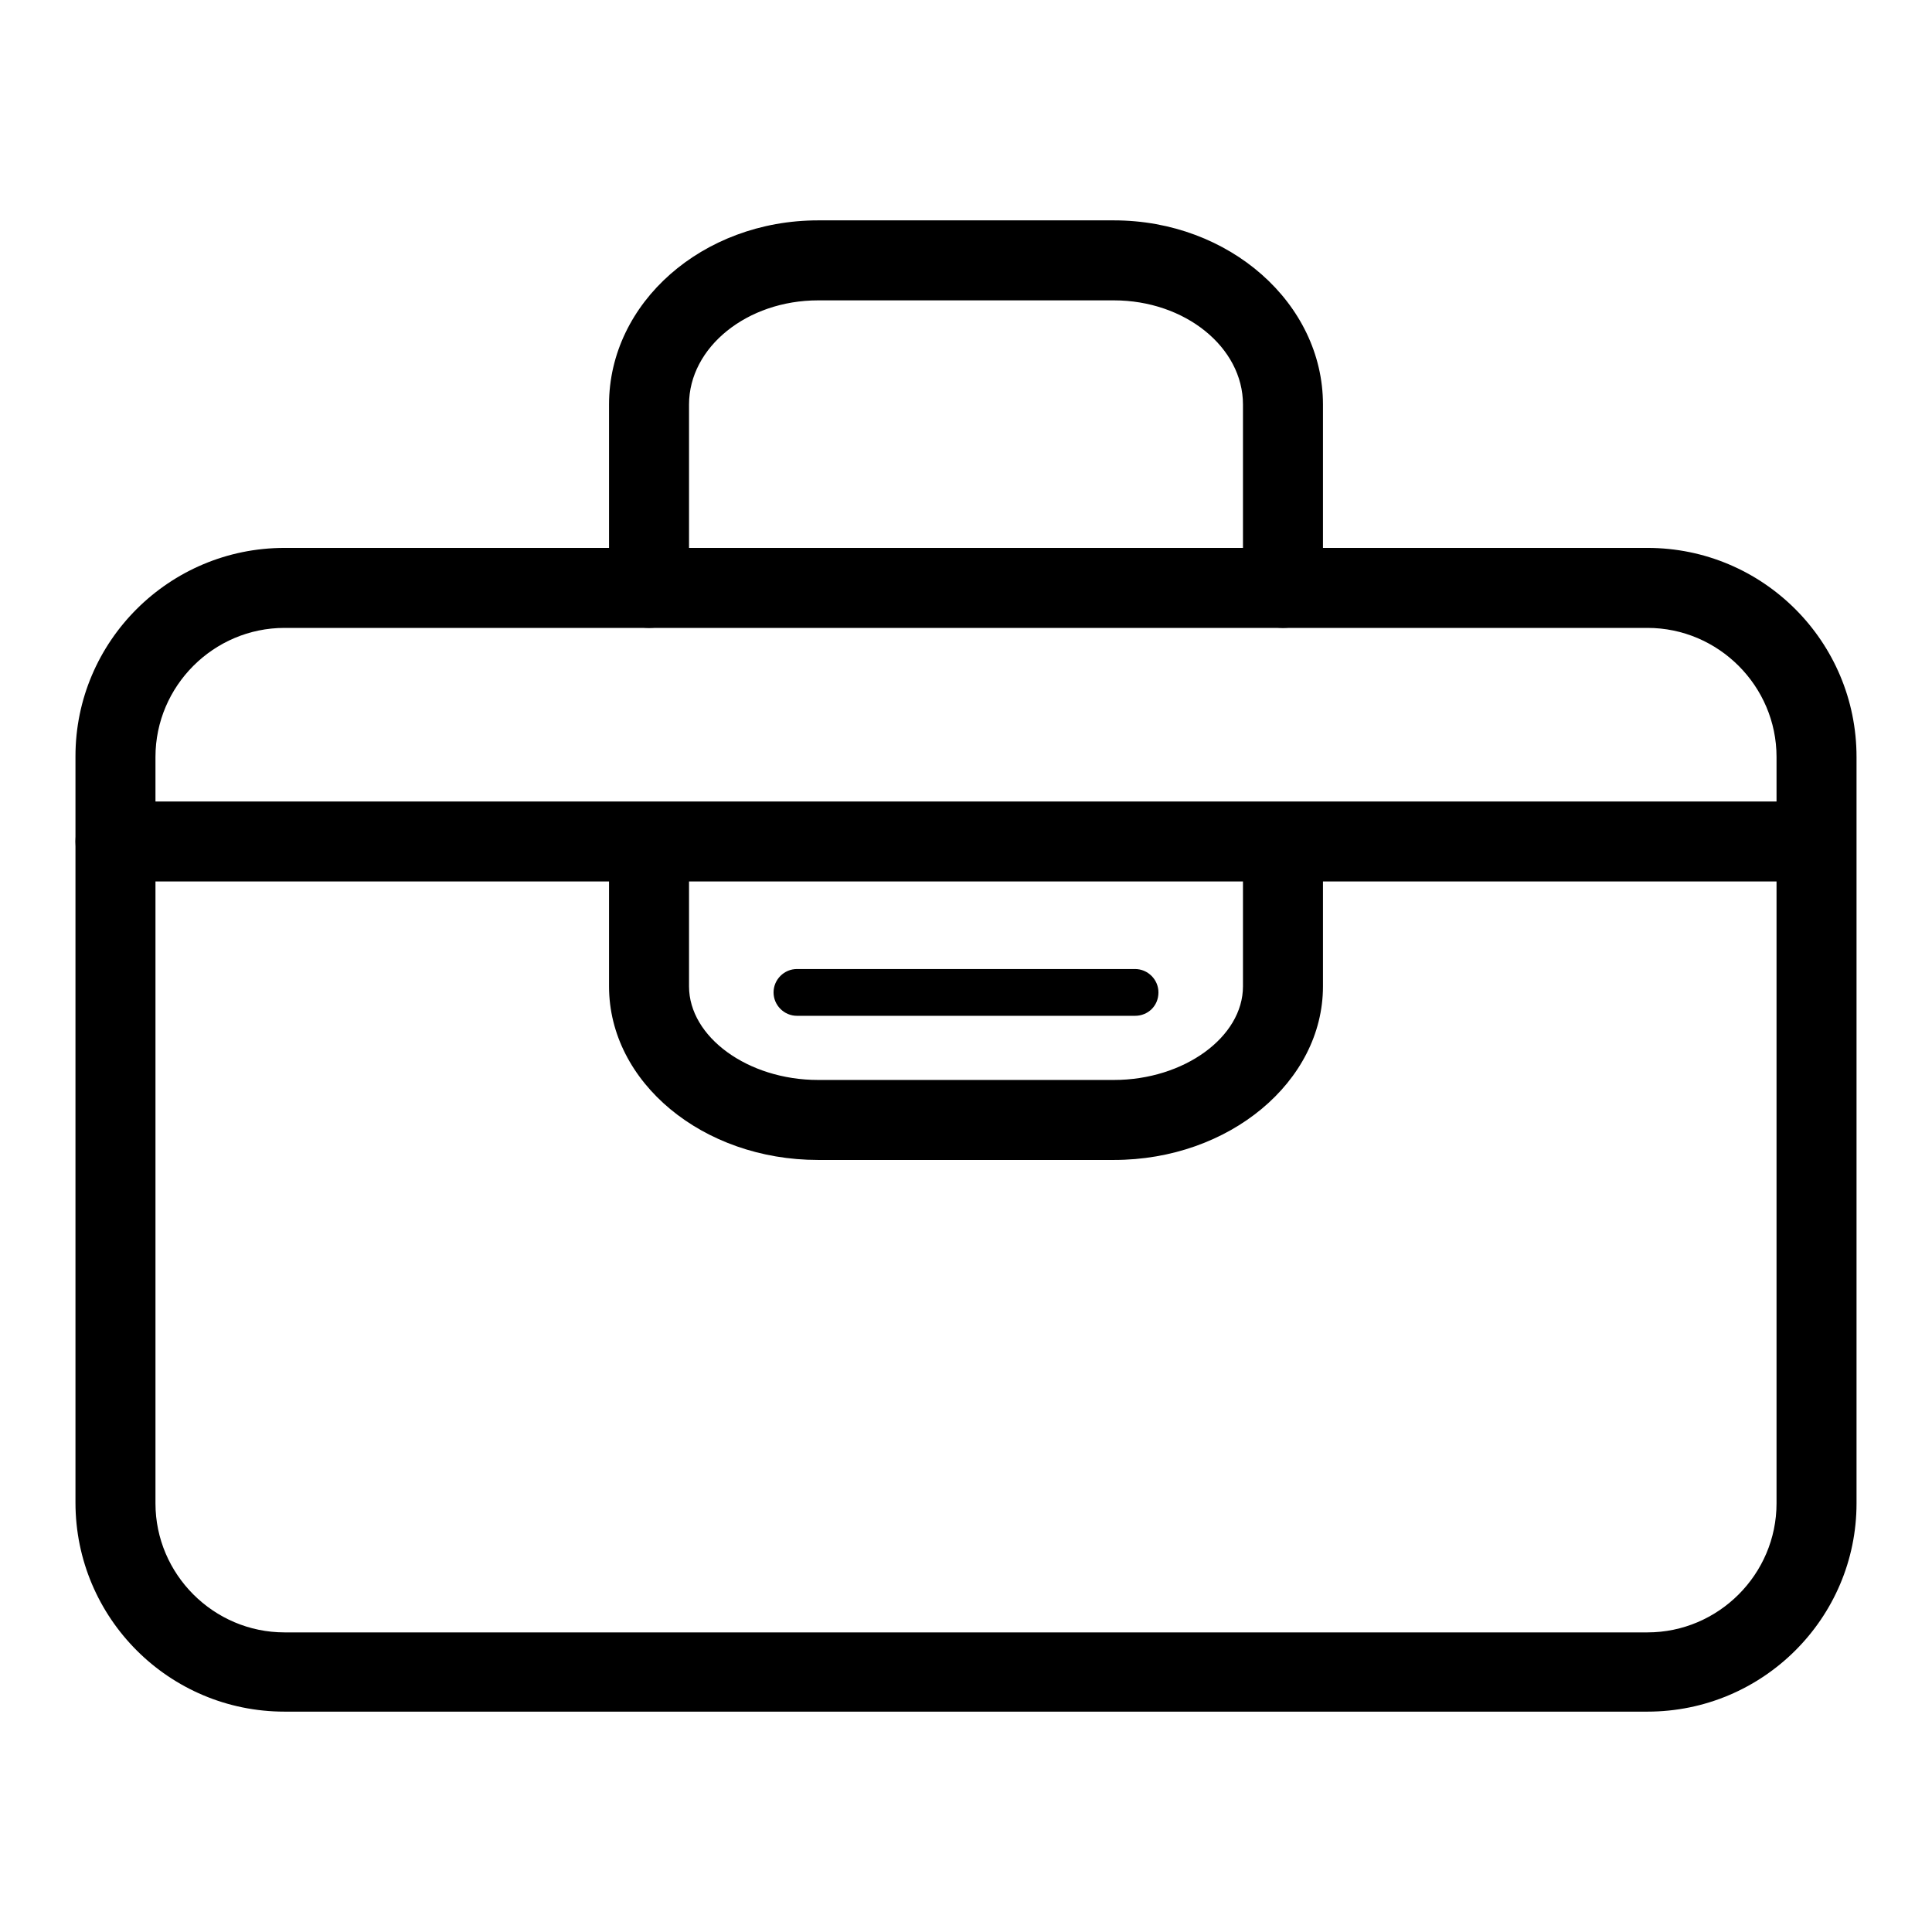
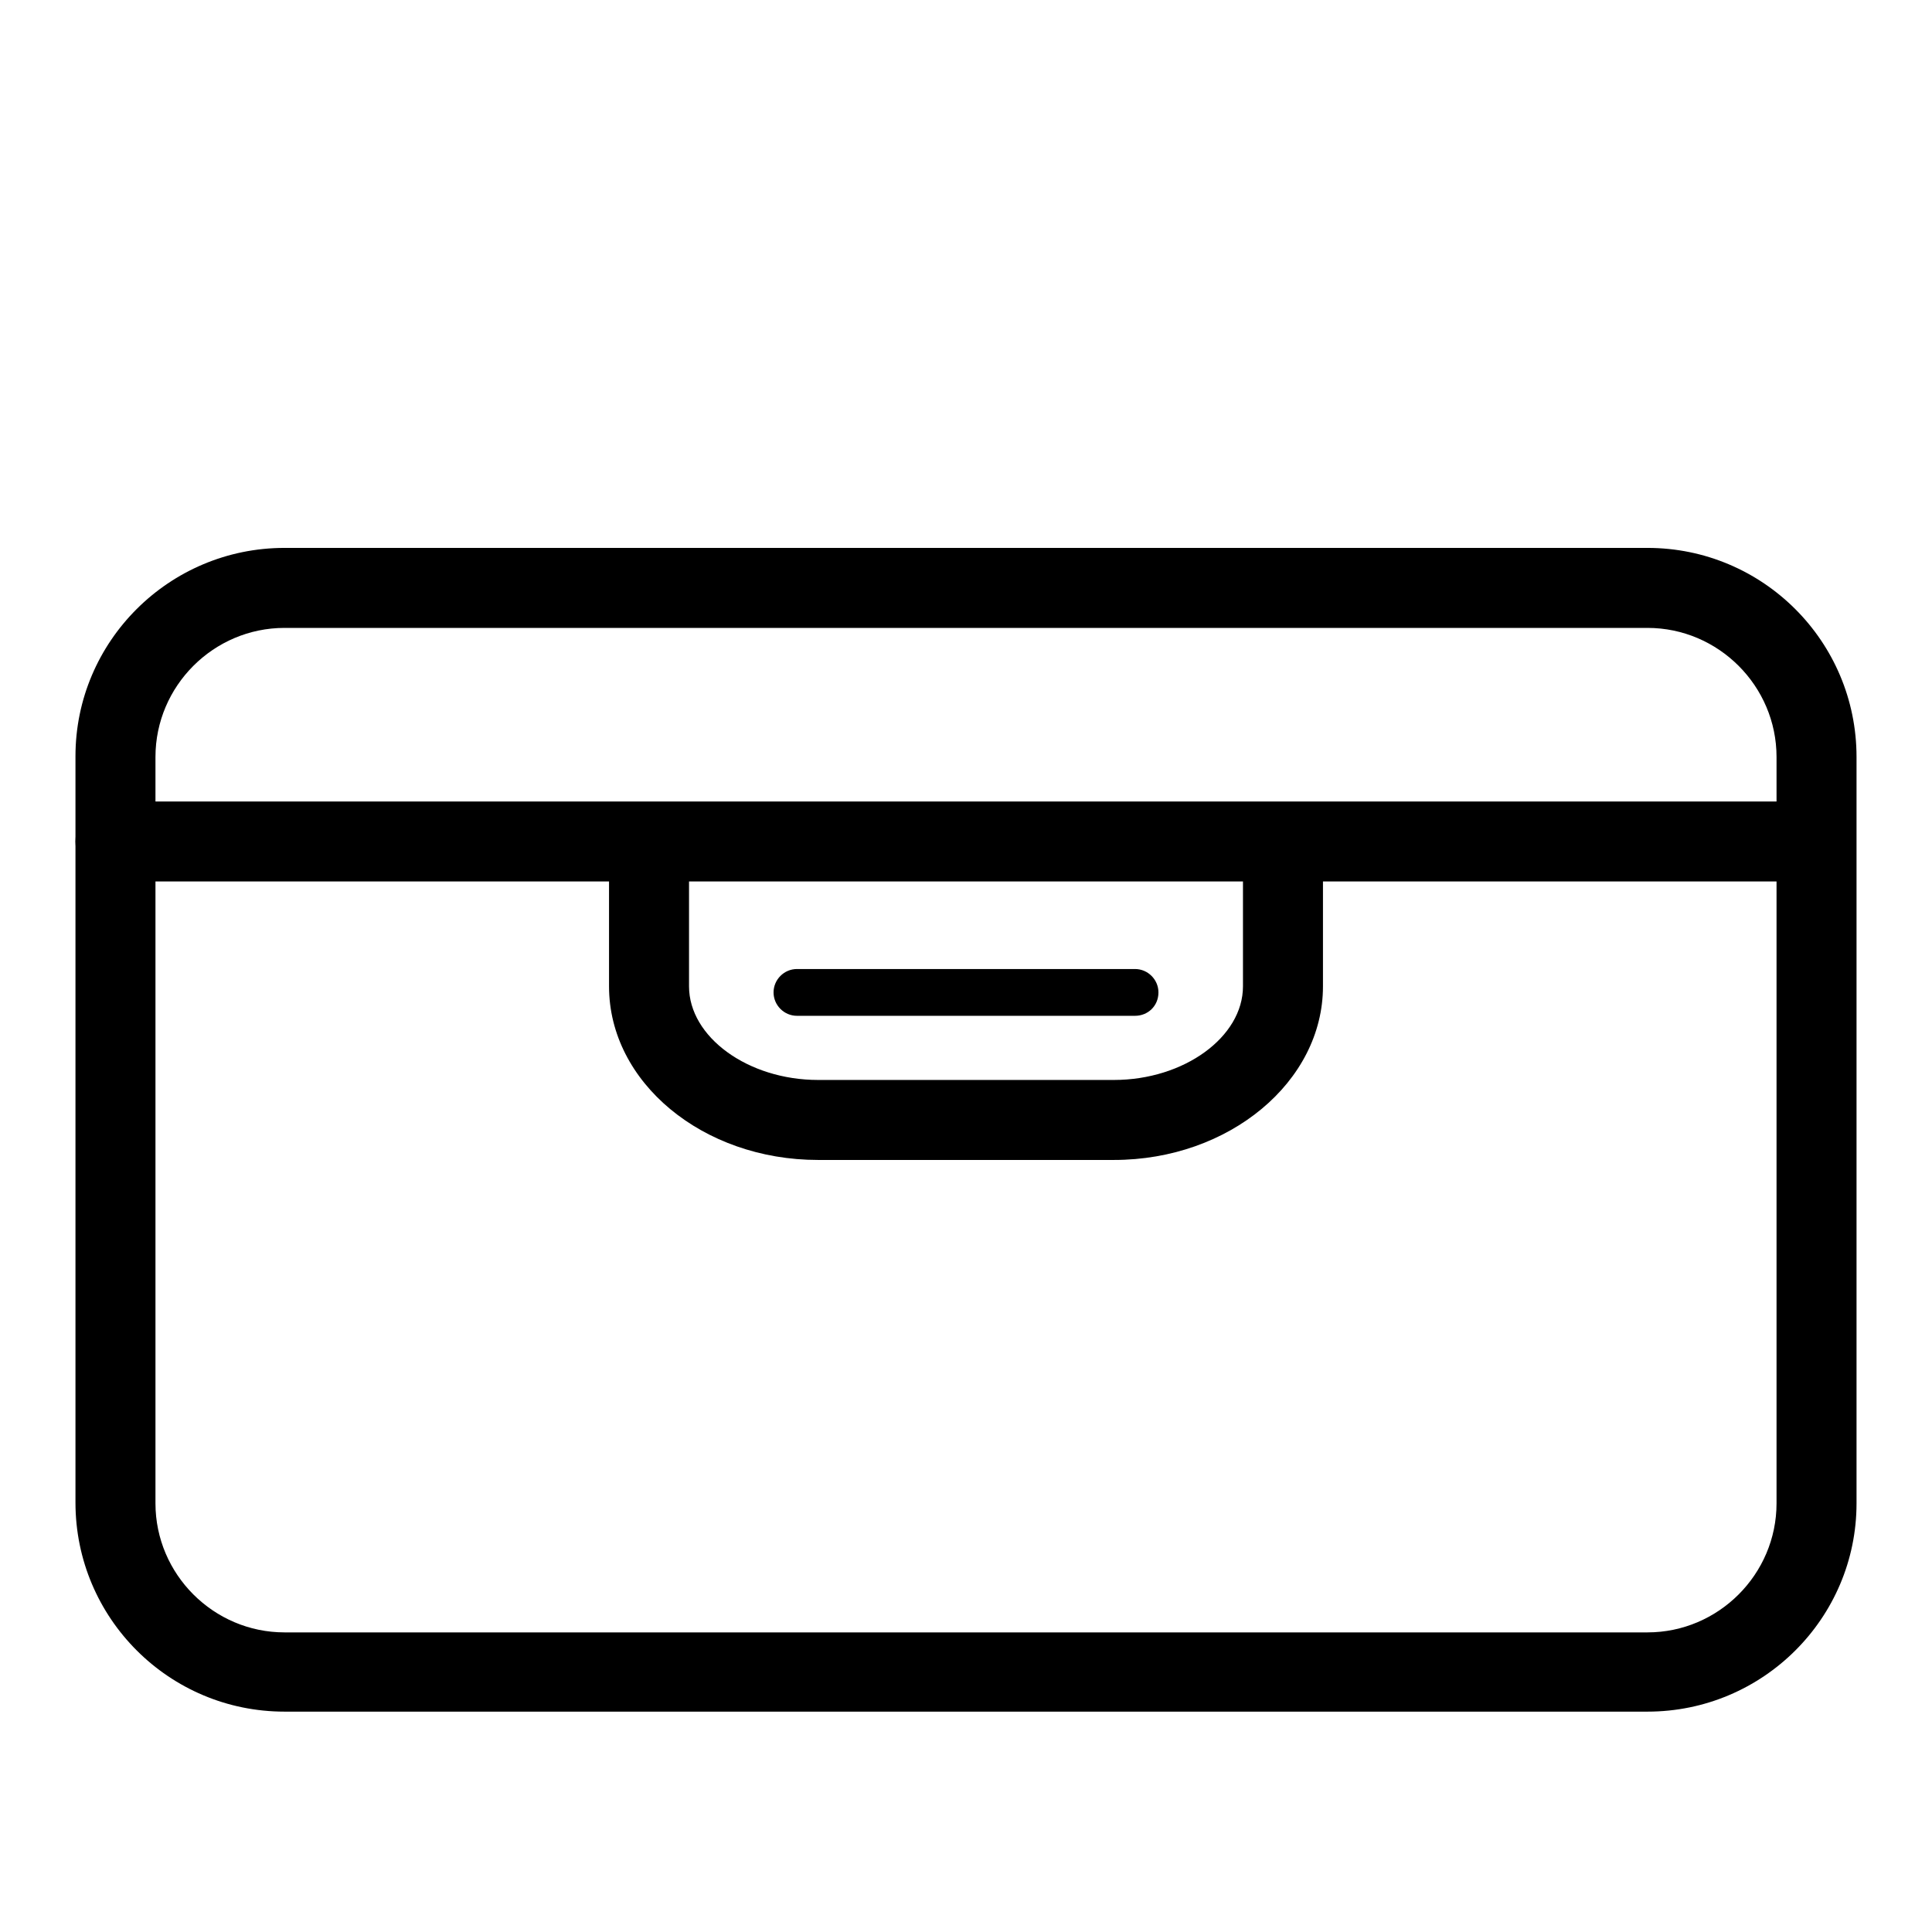
<svg xmlns="http://www.w3.org/2000/svg" version="1.1" x="0px" y="0px" viewBox="0 0 256 256" enable-background="new 0 0 256 256" xml:space="preserve">
  <g>
    <g>
      <path fill="#000000" d="M218.3,226.8H37.7c-15.3,0-27.7-12.4-27.7-27.7v-98.9C10,85,22.4,72.6,37.7,72.6h180.6c15.3,0,27.7,12.4,27.7,27.7v98.9C246,214.4,233.6,226.8,218.3,226.8z M37.7,83.2c-9.4,0-17.1,7.7-17.1,17.1v98.9c0,9.4,7.7,17.1,17.1,17.1h180.6c9.4,0,17.1-7.7,17.1-17.1v-98.9c0-9.4-7.7-17.1-17.1-17.1H37.7z" />
-       <path fill="#000000" d="M170,83.2c-2.9,0-5.3-2.4-5.3-5.3V53.6c0-7.6-7.7-13.8-17.1-13.8h-39.2c-9.4,0-17.1,6.2-17.1,13.8v24.3c0,2.9-2.4,5.3-5.3,5.3s-5.3-2.4-5.3-5.3V53.6c0-13.5,12.4-24.4,27.7-24.4h39.2c15.3,0,27.7,11,27.7,24.4v24.3C175.3,80.8,172.9,83.2,170,83.2z" />
      <path fill="#000000" d="M239.3,116.8h-224c-2.9,0-5.3-2.4-5.3-5.3c0-2.9,2.4-5.3,5.3-5.3h224c2.9,0,5.3,2.4,5.3,5.3C244.6,114.4,242.2,116.8,239.3,116.8z" />
      <path fill="#000000" d="M147.6,153.7h-39.2c-15.3,0-27.7-10.3-27.7-23v-14.5c0-2.9,2.4-5.3,5.3-5.3s5.3,2.4,5.3,5.3v14.5c0,6.7,7.8,12.4,17.1,12.4h39.2c9.3,0,17.1-5.7,17.1-12.4v-16.8c0-2.9,2.4-5.3,5.3-5.3s5.3,2.4,5.3,5.3v16.8C175.3,143.3,162.9,153.7,147.6,153.7z" />
      <path fill="#000000" d="M150.4,134.6h-44.8c-1.7,0-3.1-1.4-3.1-3.1c0-1.7,1.4-3.1,3.1-3.1h44.8c1.7,0,3.1,1.4,3.1,3.1C153.5,133.3,152.1,134.6,150.4,134.6z" />
    </g>
  </g>
</svg>